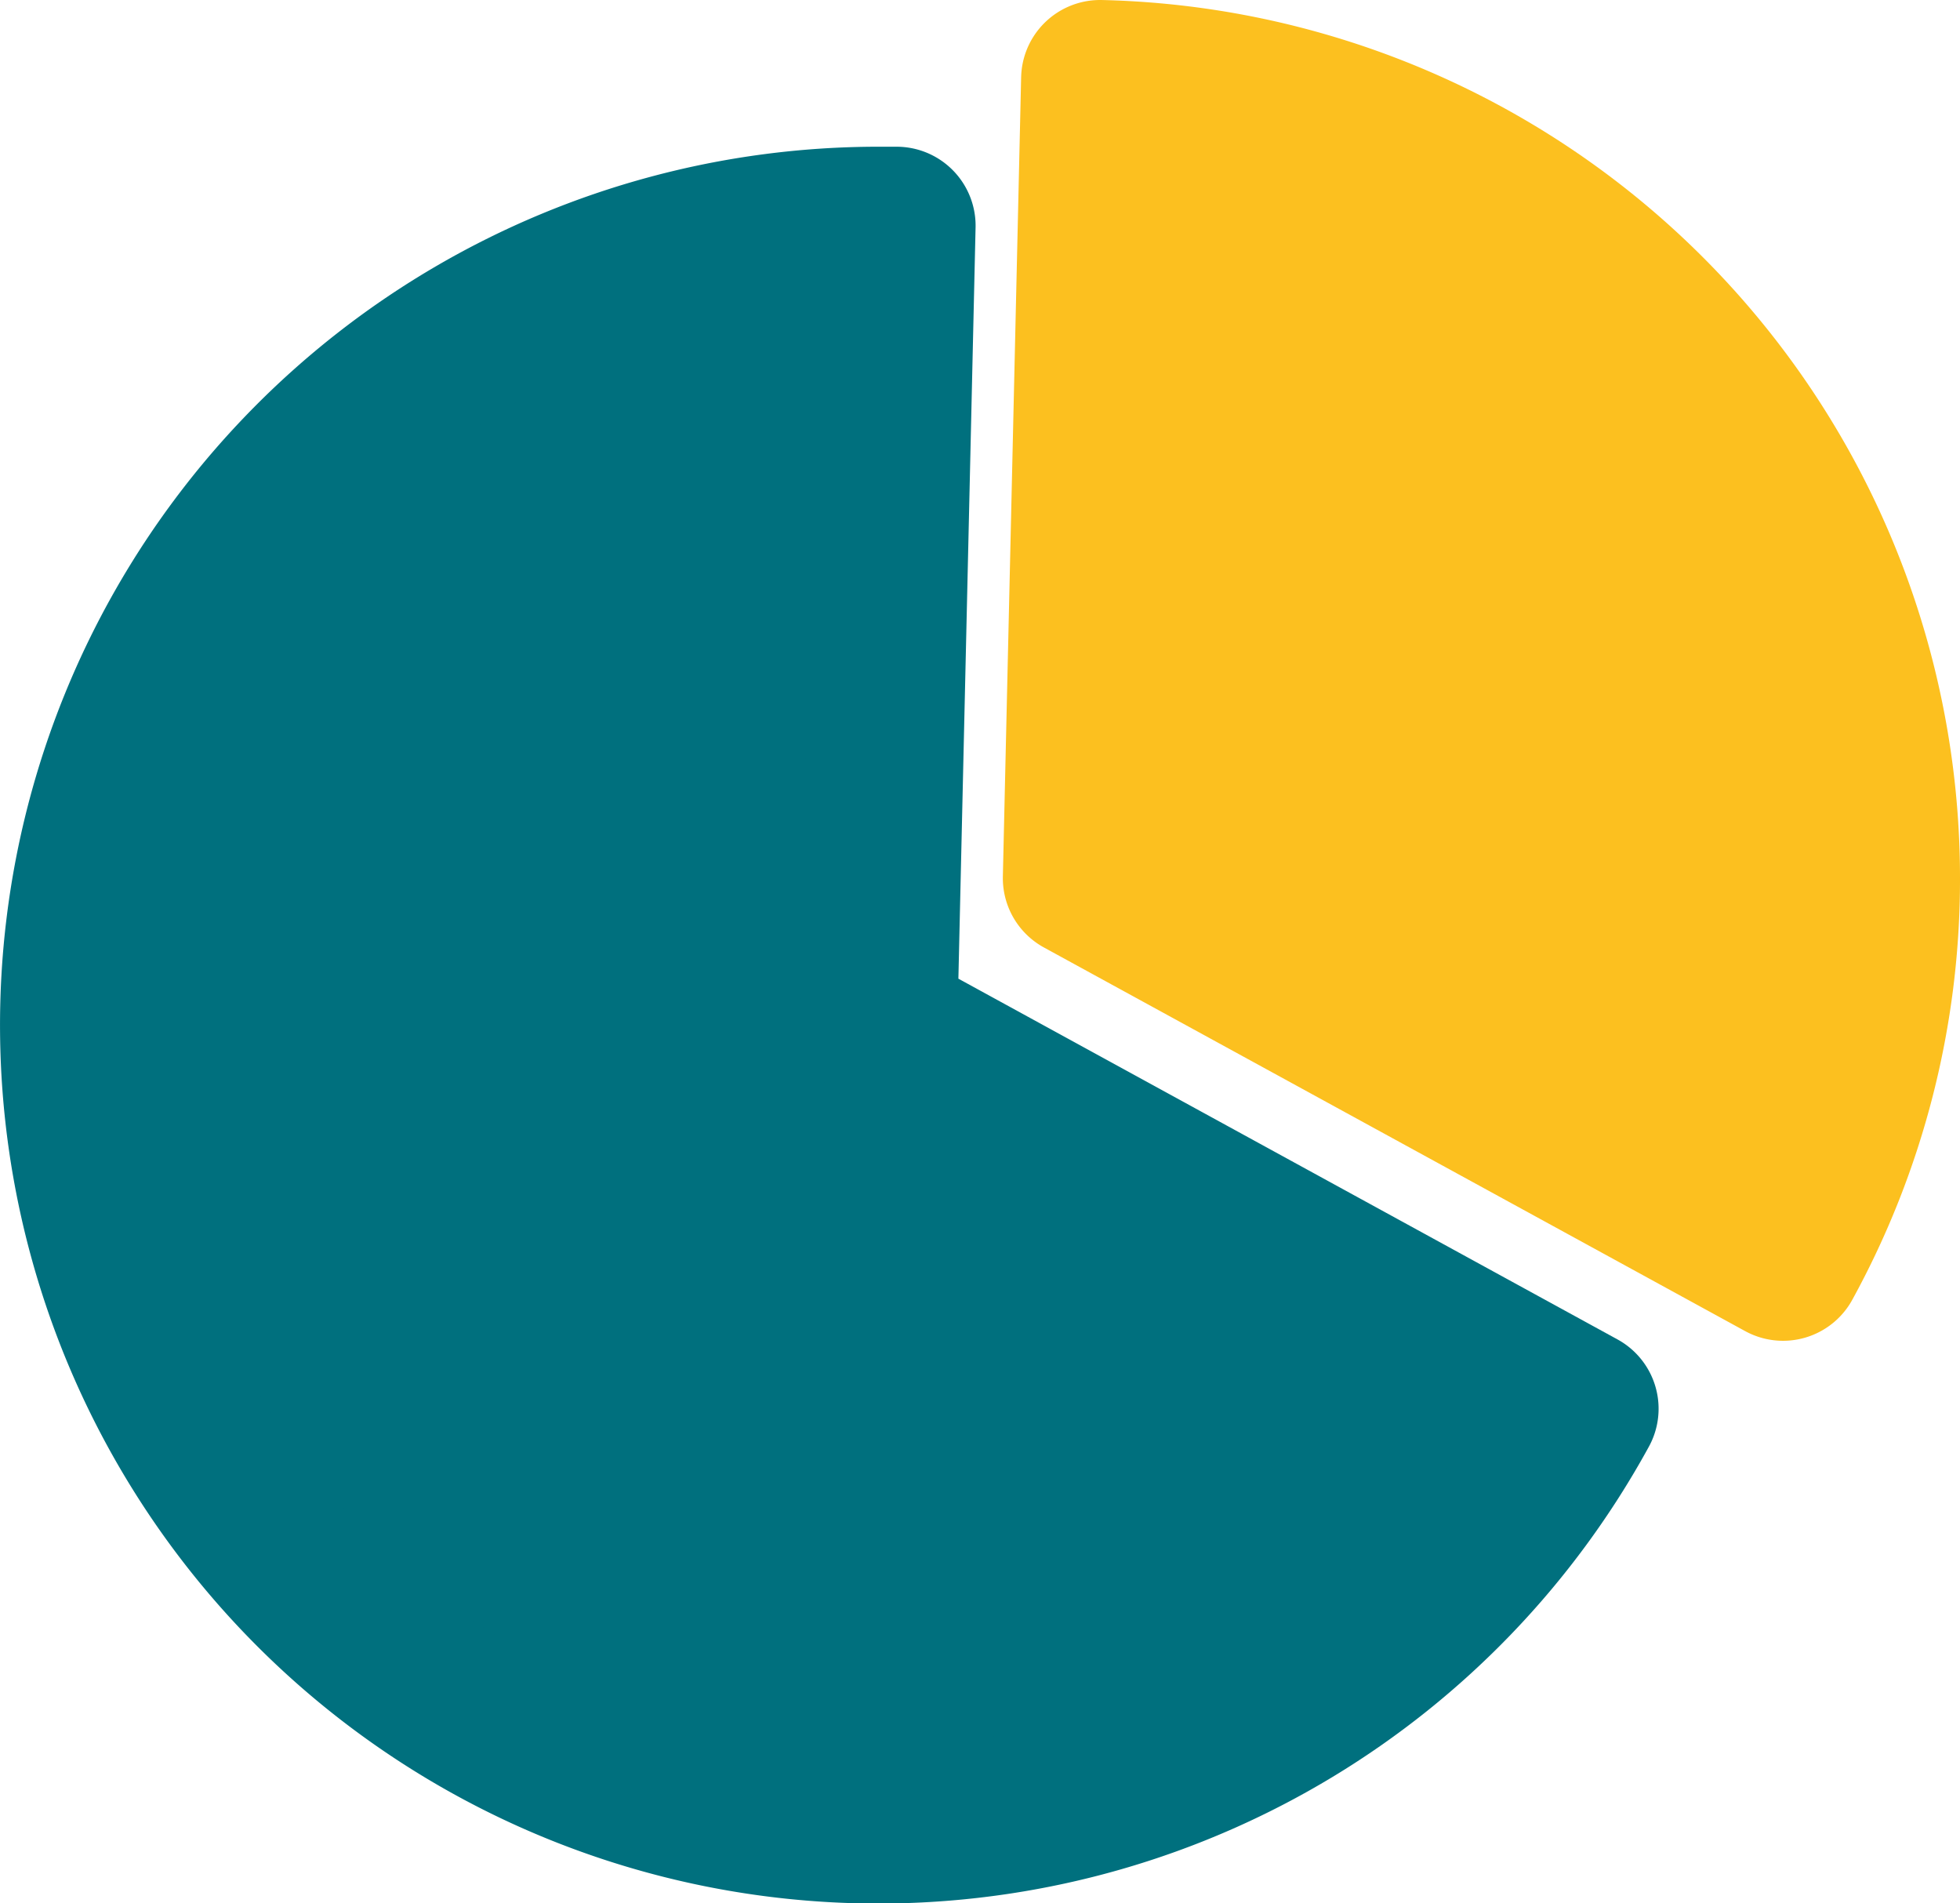
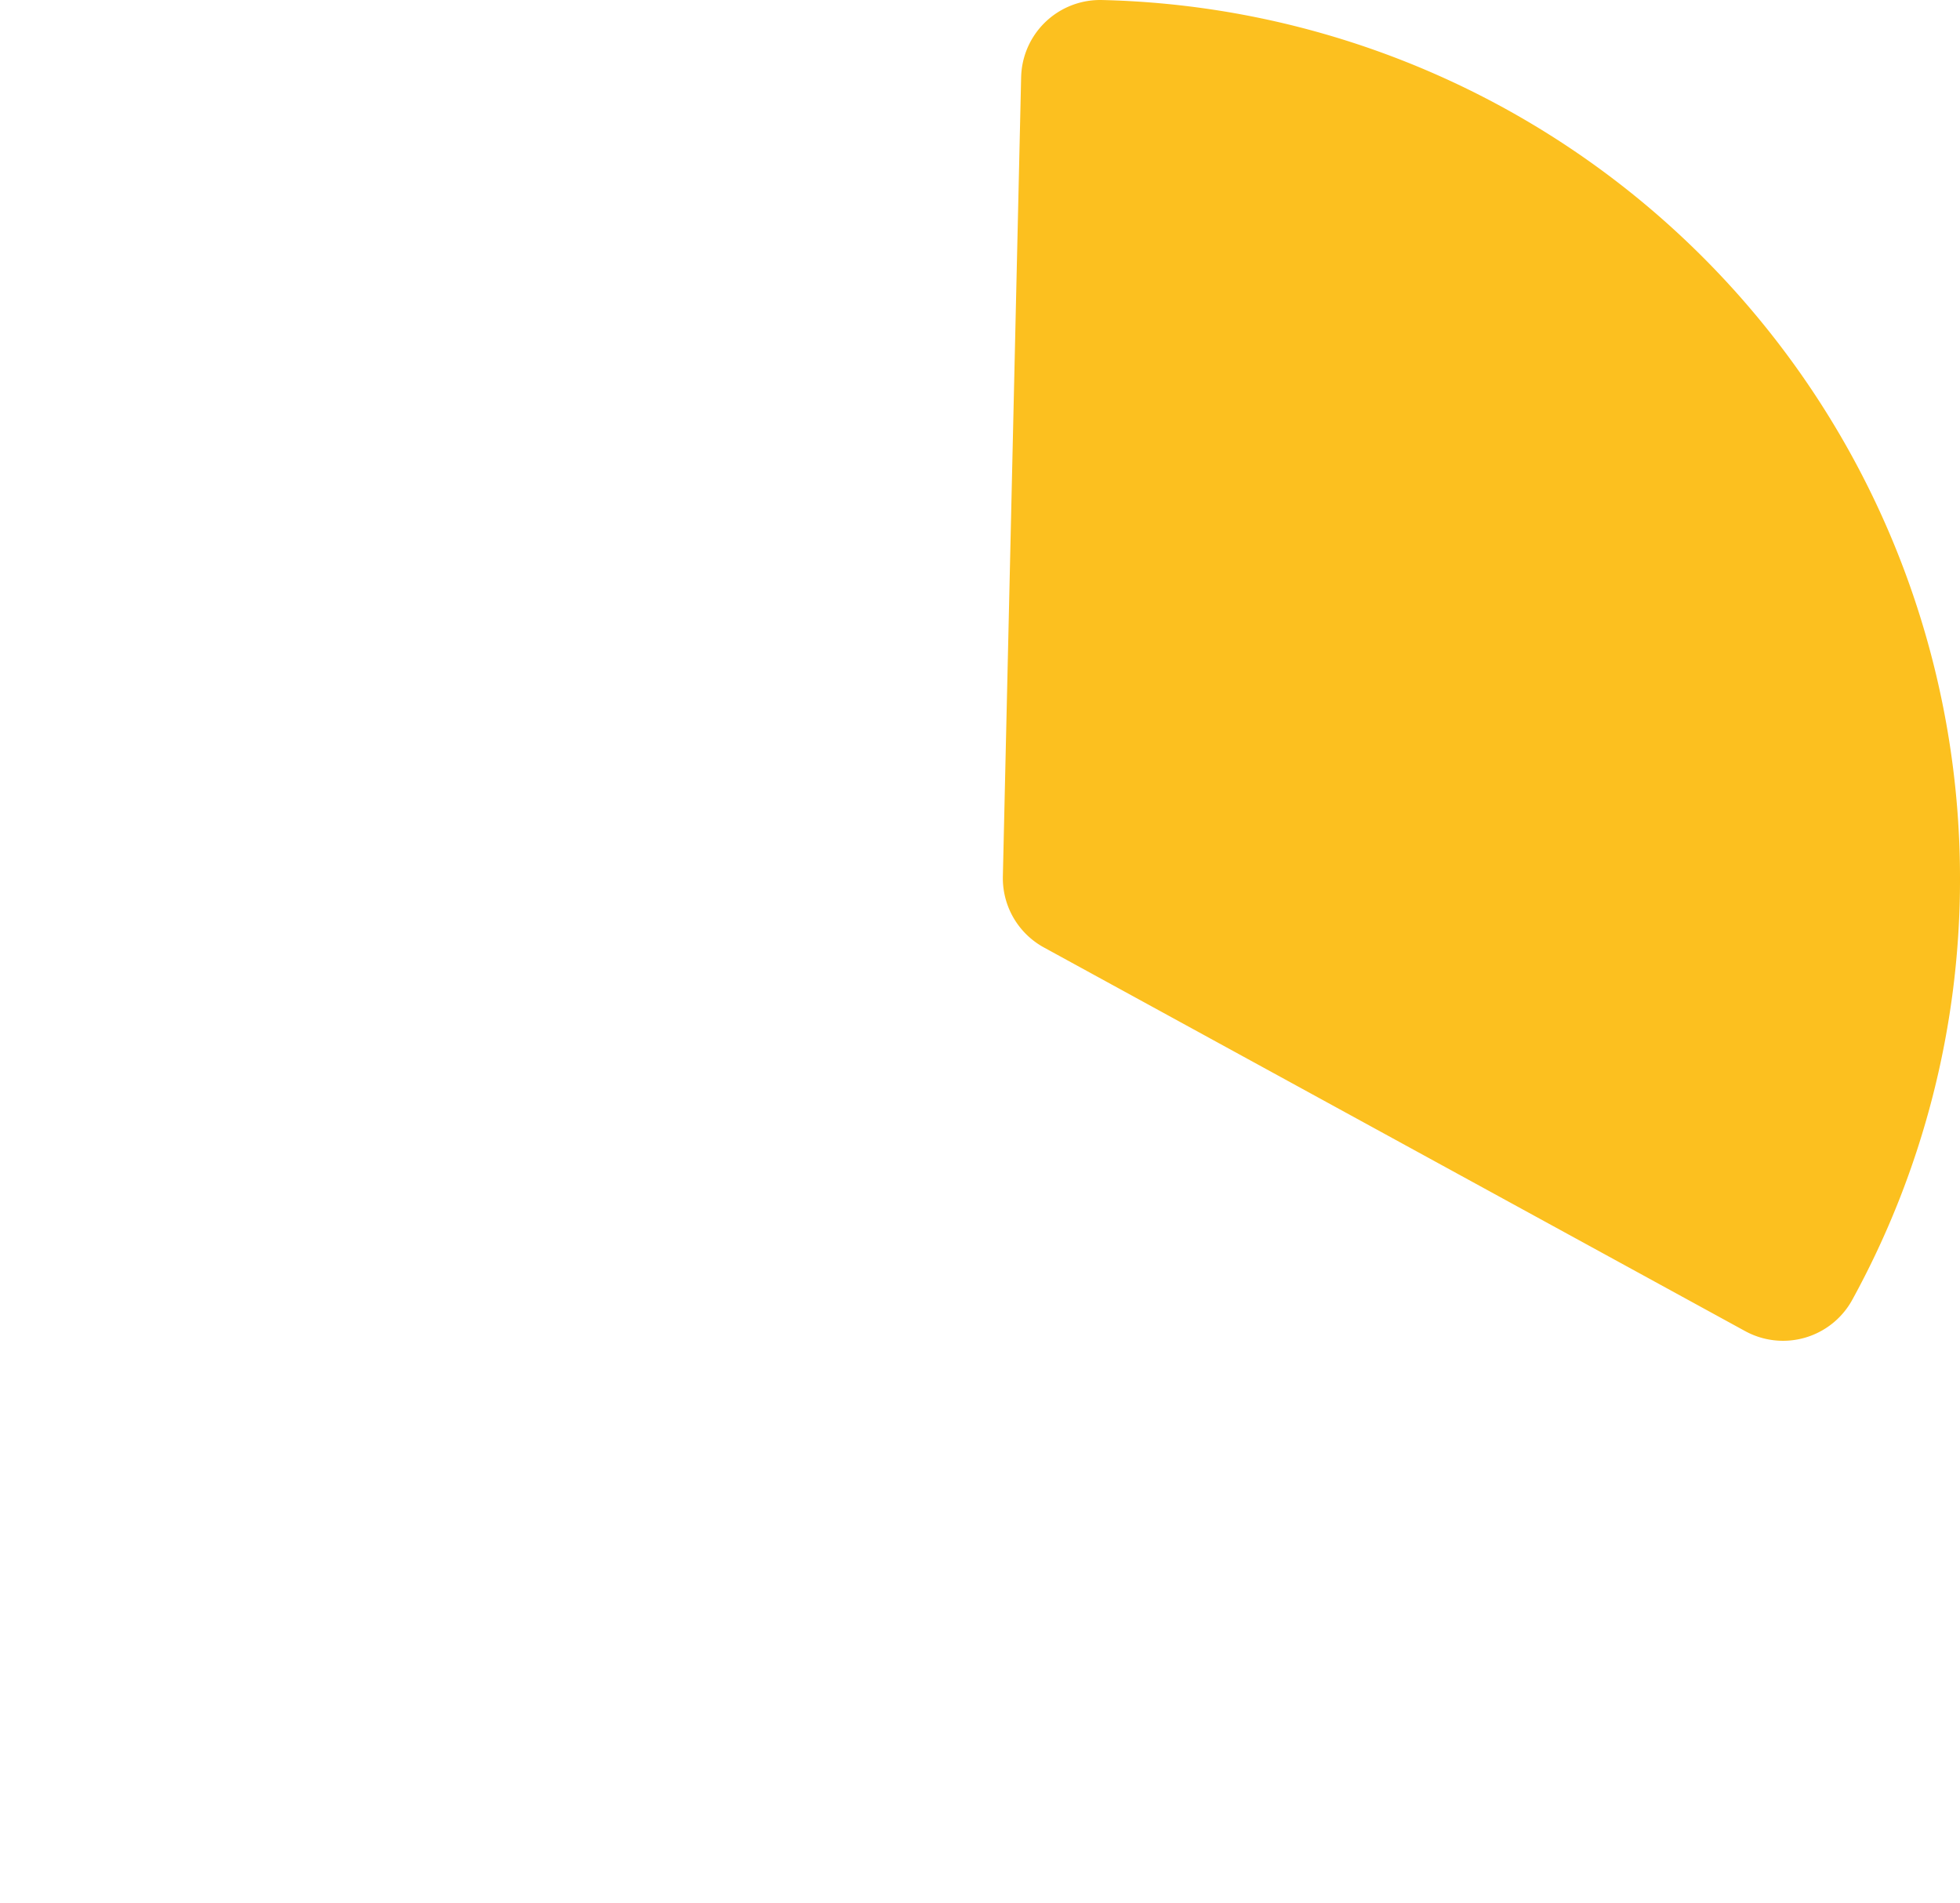
<svg xmlns="http://www.w3.org/2000/svg" width="44.923" height="43.62" viewBox="0 0 44.923 43.62">
  <g id="business_analytics" transform="translate(1.811 1.81)">
    <g id="Grupo_6828" data-name="Grupo 6828" transform="translate(0 3.363)">
-       <path id="Caminho_15478" data-name="Caminho 15478" d="M222.183,424.783a18.32,18.32,0,1,1-16.073-27.111c.141,0,.28,0,.419,0l-.419,18.315Z" transform="translate(-187.79 -397.672)" fill="#00707e" stroke="#00707e" stroke-linecap="round" stroke-linejoin="round" stroke-width="3.621" />
-     </g>
+       </g>
    <path id="Caminho_15479" data-name="Caminho 15479" d="M239.218,411.143a18.212,18.212,0,0,1-2.246,8.792L220.9,411.143l.419-18.315A18.321,18.321,0,0,1,239.218,411.143Z" transform="translate(-197.916 -392.828)" fill="#fcc01f" stroke="#fcc01f" stroke-linecap="round" stroke-linejoin="round" stroke-width="3.62" />
  </g>
</svg>